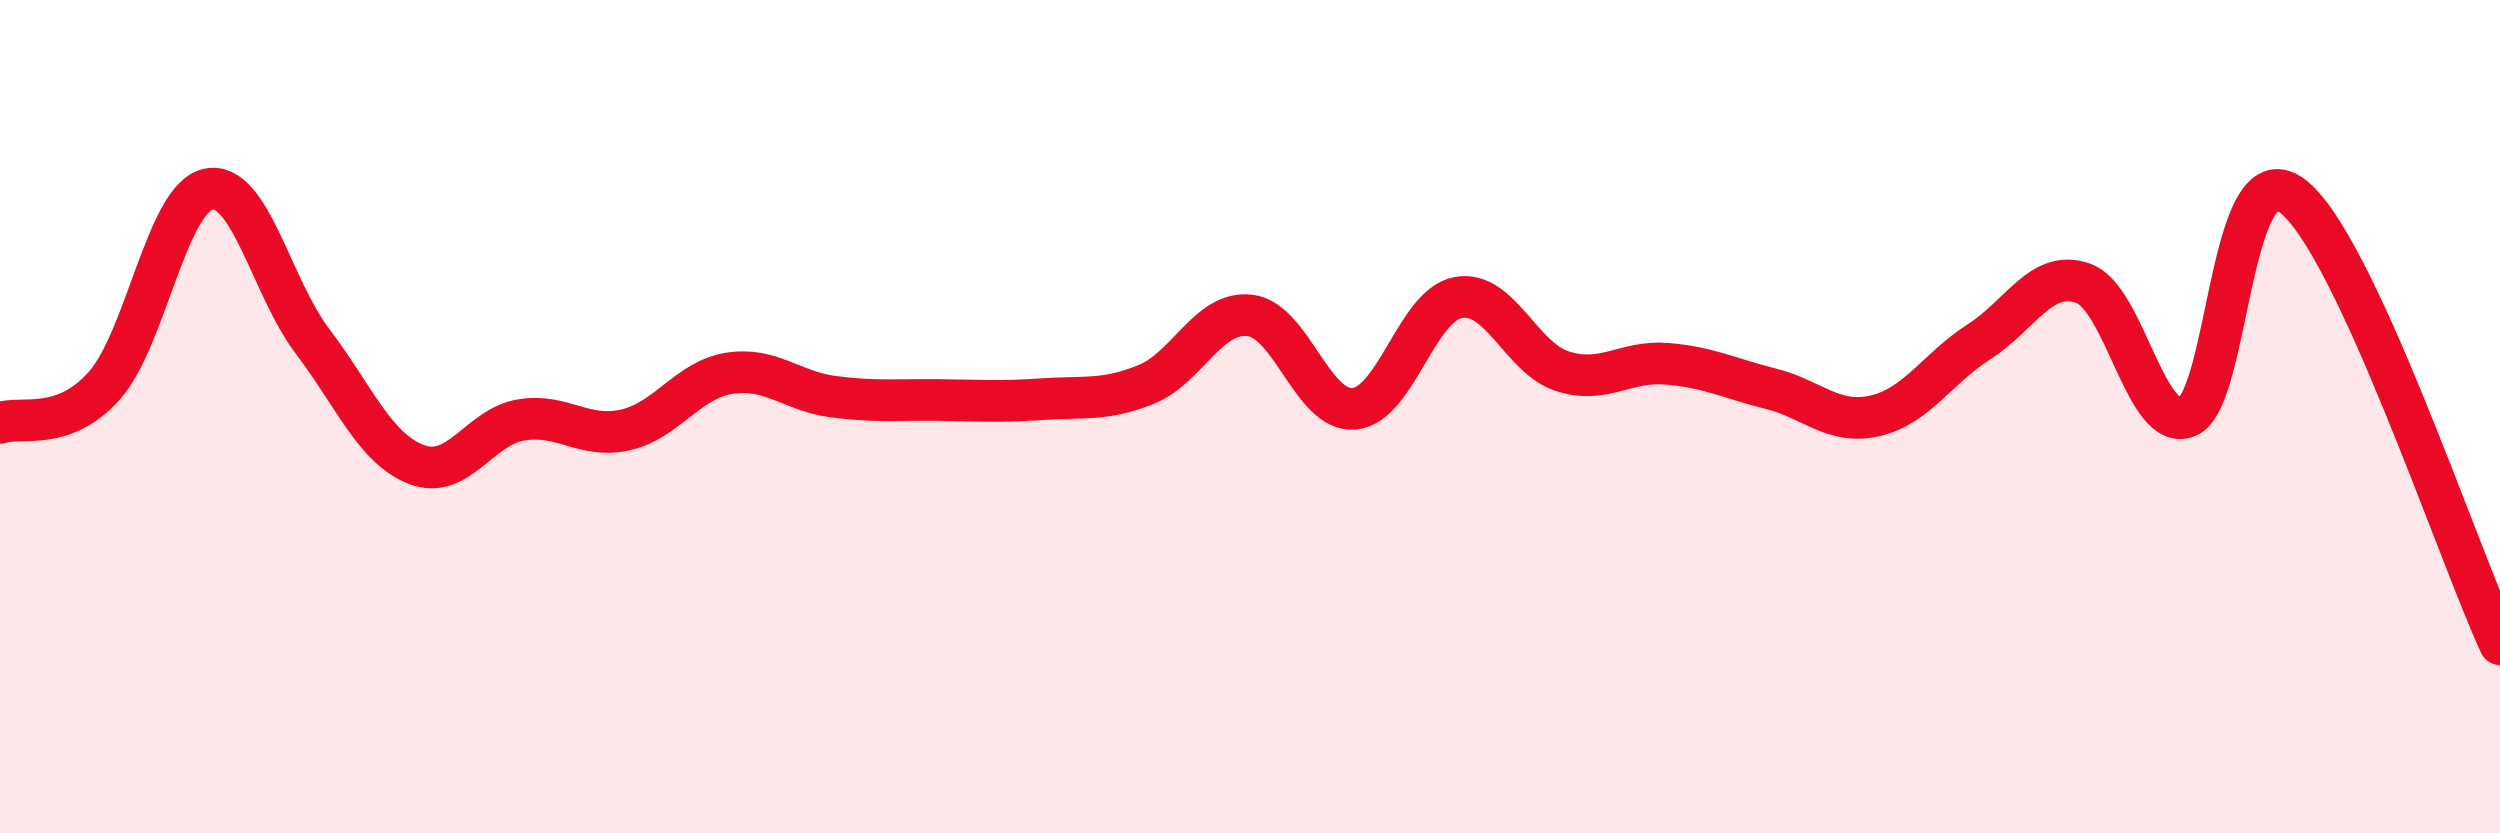
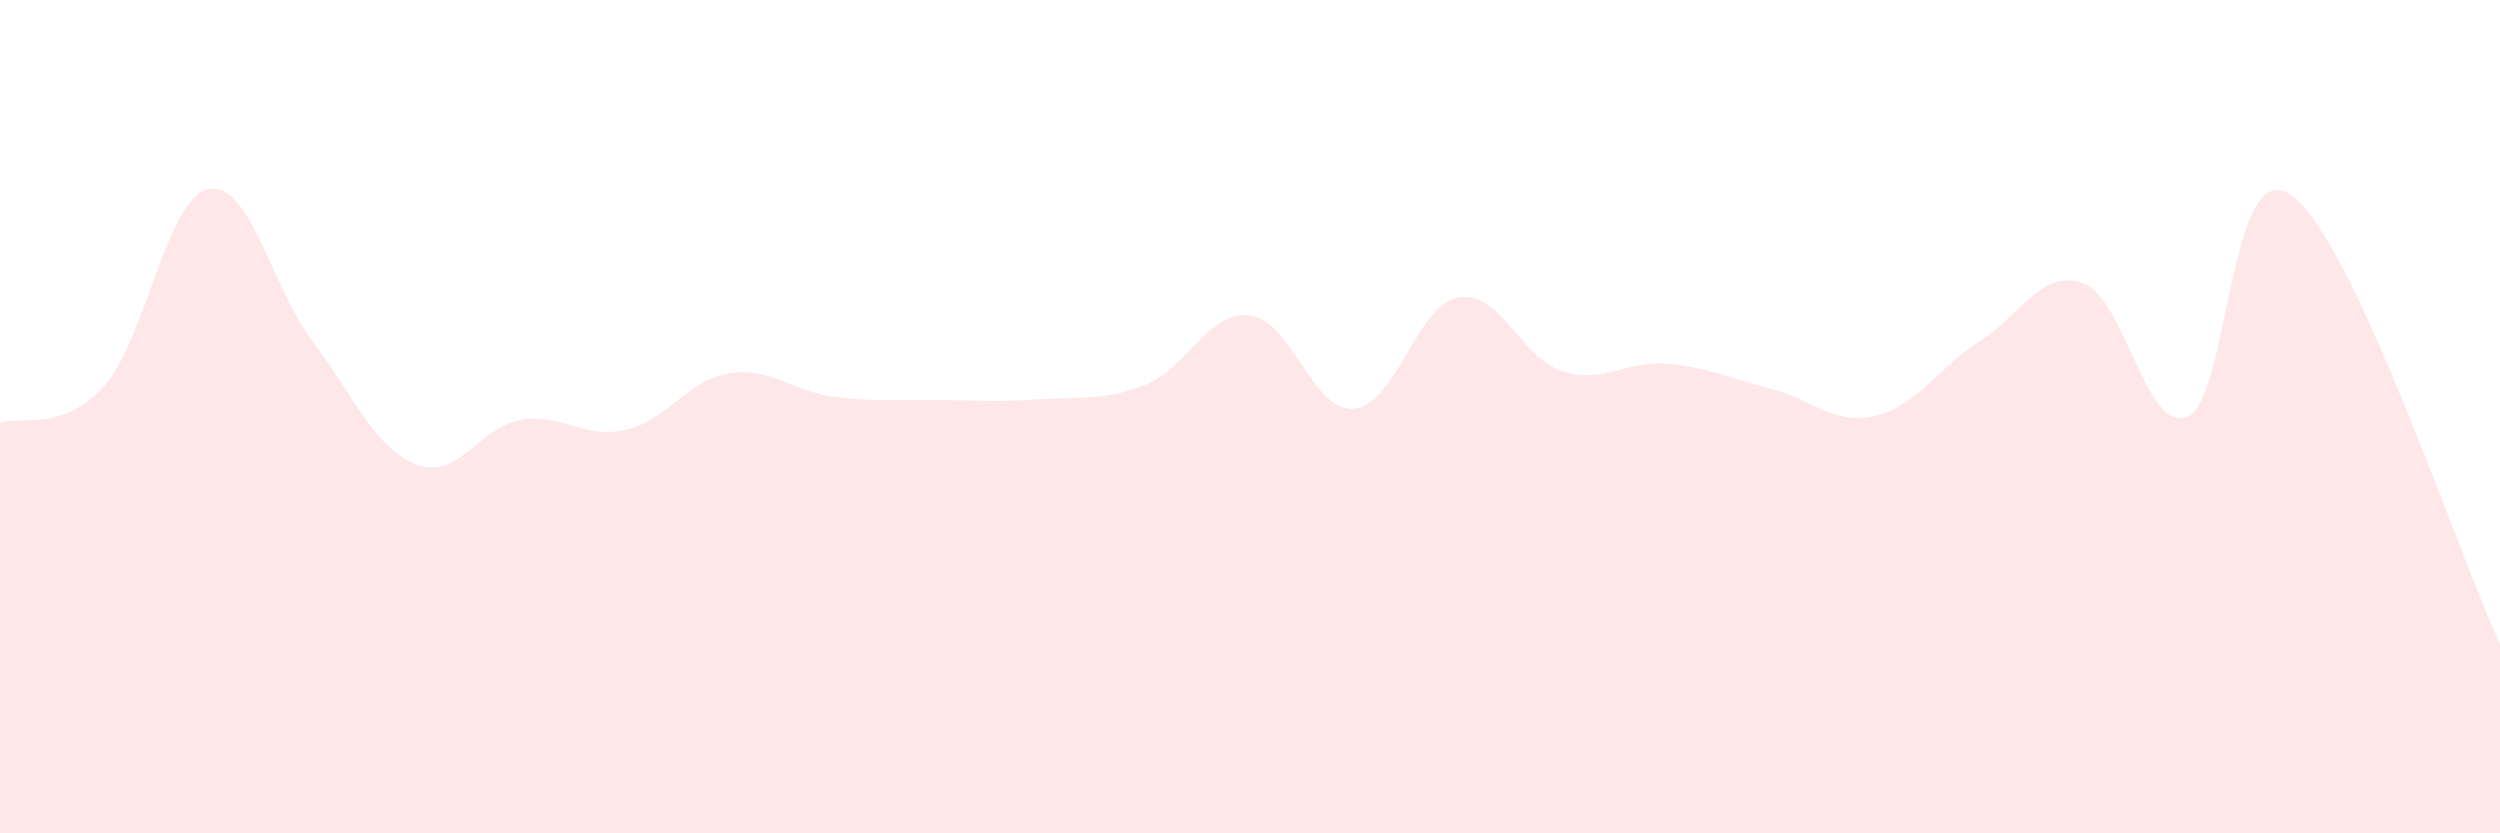
<svg xmlns="http://www.w3.org/2000/svg" width="60" height="20" viewBox="0 0 60 20">
  <path d="M 0,10.15 C 0.5,9.97 1.5,10.38 2.5,9.26 C 3.5,8.14 4,4.75 5,4.54 C 6,4.33 6.5,6.87 7.5,8.19 C 8.5,9.51 9,10.77 10,11.15 C 11,11.53 11.5,10.25 12.5,10.08 C 13.5,9.91 14,10.54 15,10.32 C 16,10.1 16.5,9.12 17.5,8.96 C 18.5,8.8 19,9.39 20,9.52 C 21,9.65 21.5,9.59 22.5,9.6 C 23.5,9.61 24,9.65 25,9.58 C 26,9.51 26.5,9.63 27.5,9.23 C 28.5,8.83 29,7.45 30,7.57 C 31,7.69 31.5,9.9 32.5,9.81 C 33.5,9.72 34,7.32 35,7.14 C 36,6.96 36.5,8.59 37.5,8.91 C 38.5,9.23 39,8.65 40,8.73 C 41,8.81 41.5,9.08 42.5,9.33 C 43.5,9.58 44,10.21 45,9.98 C 46,9.75 46.5,8.84 47.5,8.2 C 48.5,7.56 49,6.44 50,6.8 C 51,7.16 51.5,10.42 52.5,10 C 53.5,9.58 53.5,3.6 55,4.69 C 56.5,5.78 59,13.31 60,15.46L60 20L0 20Z" fill="#EB0A25" opacity="0.1" stroke-linecap="round" stroke-linejoin="round" />
-   <path d="M 0,10.15 C 0.5,9.97 1.5,10.38 2.5,9.26 C 3.5,8.14 4,4.75 5,4.54 C 6,4.33 6.5,6.87 7.5,8.19 C 8.5,9.51 9,10.77 10,11.15 C 11,11.53 11.5,10.25 12.5,10.08 C 13.5,9.91 14,10.54 15,10.32 C 16,10.1 16.5,9.12 17.5,8.96 C 18.5,8.8 19,9.39 20,9.52 C 21,9.65 21.5,9.59 22.5,9.6 C 23.5,9.61 24,9.65 25,9.58 C 26,9.51 26.5,9.63 27.5,9.23 C 28.5,8.83 29,7.45 30,7.57 C 31,7.69 31.5,9.9 32.5,9.81 C 33.5,9.72 34,7.32 35,7.14 C 36,6.96 36.5,8.59 37.5,8.91 C 38.5,9.23 39,8.65 40,8.73 C 41,8.81 41.5,9.08 42.5,9.33 C 43.5,9.58 44,10.21 45,9.98 C 46,9.75 46.5,8.84 47.5,8.2 C 48.5,7.56 49,6.44 50,6.8 C 51,7.16 51.5,10.42 52.5,10 C 53.5,9.58 53.5,3.6 55,4.69 C 56.5,5.78 59,13.31 60,15.46" stroke="#EB0A25" stroke-width="1" fill="none" stroke-linecap="round" stroke-linejoin="round" />
</svg>